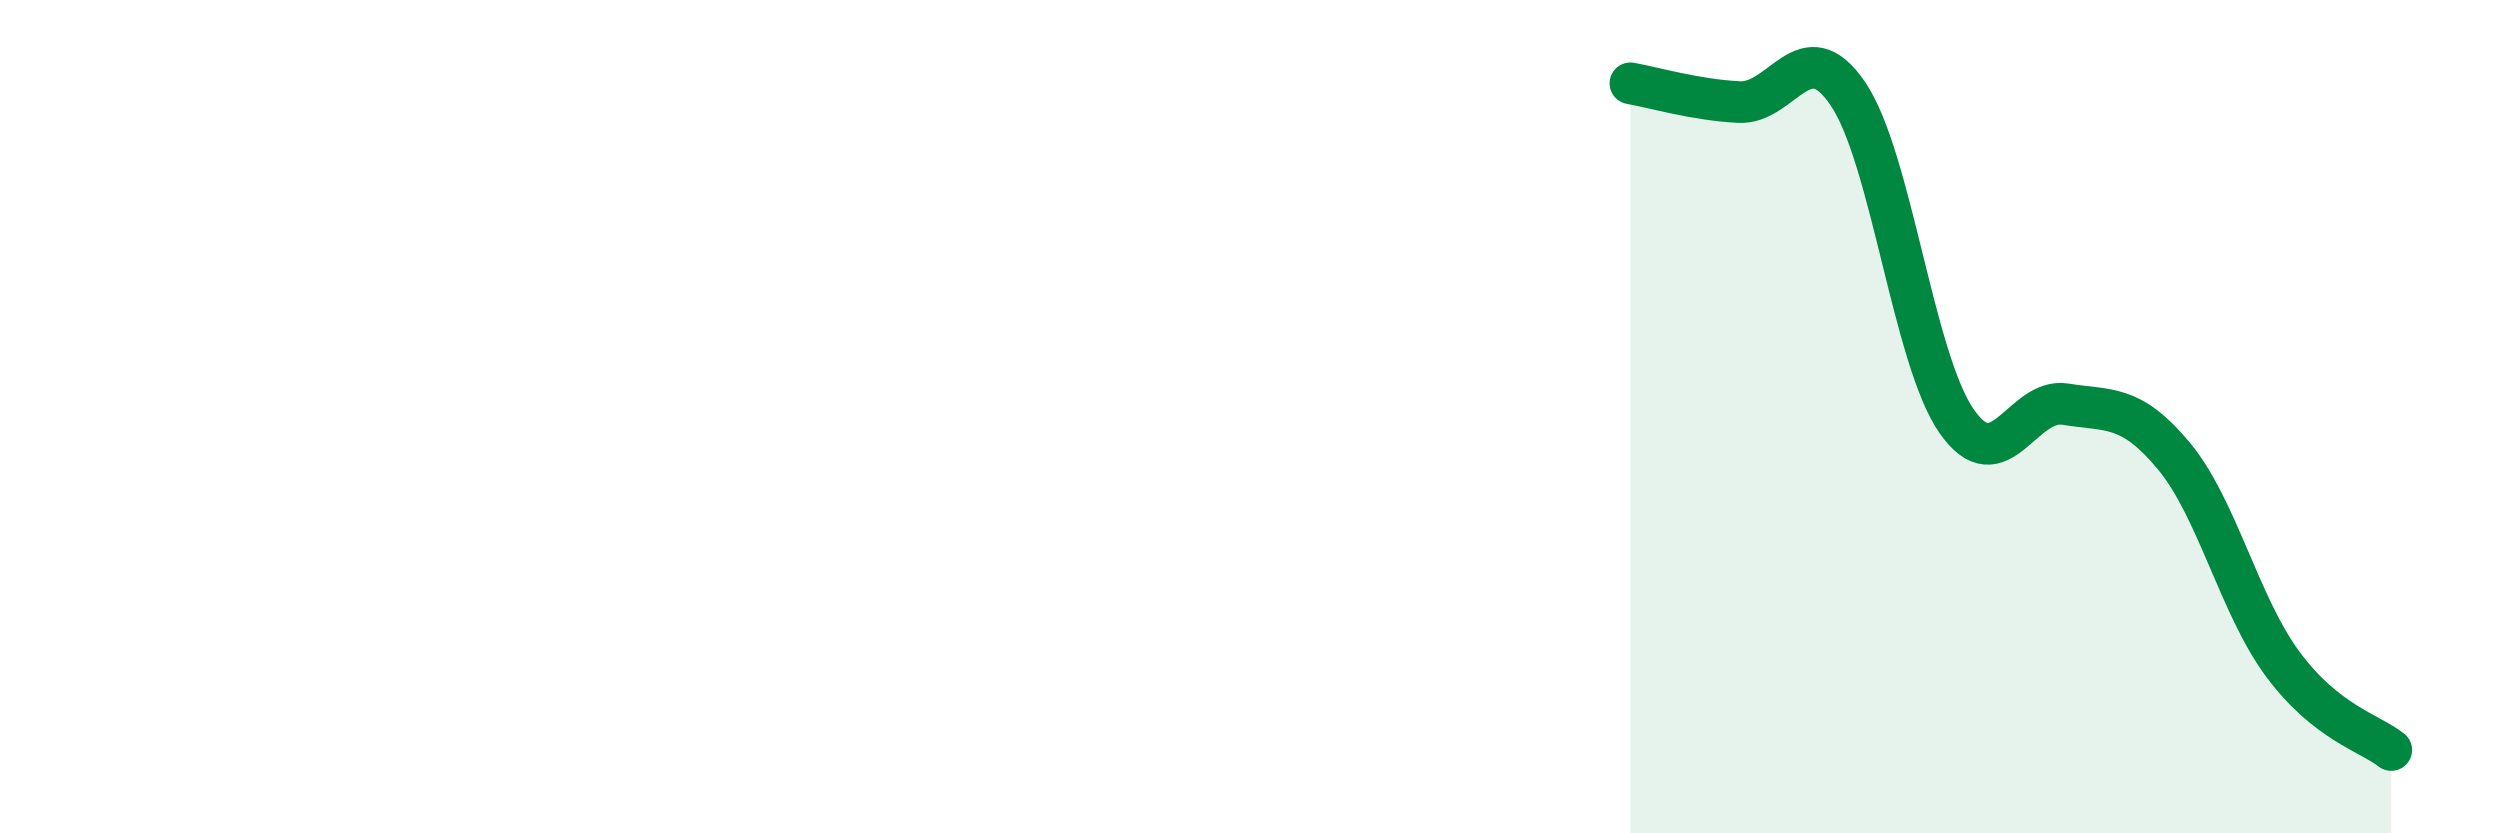
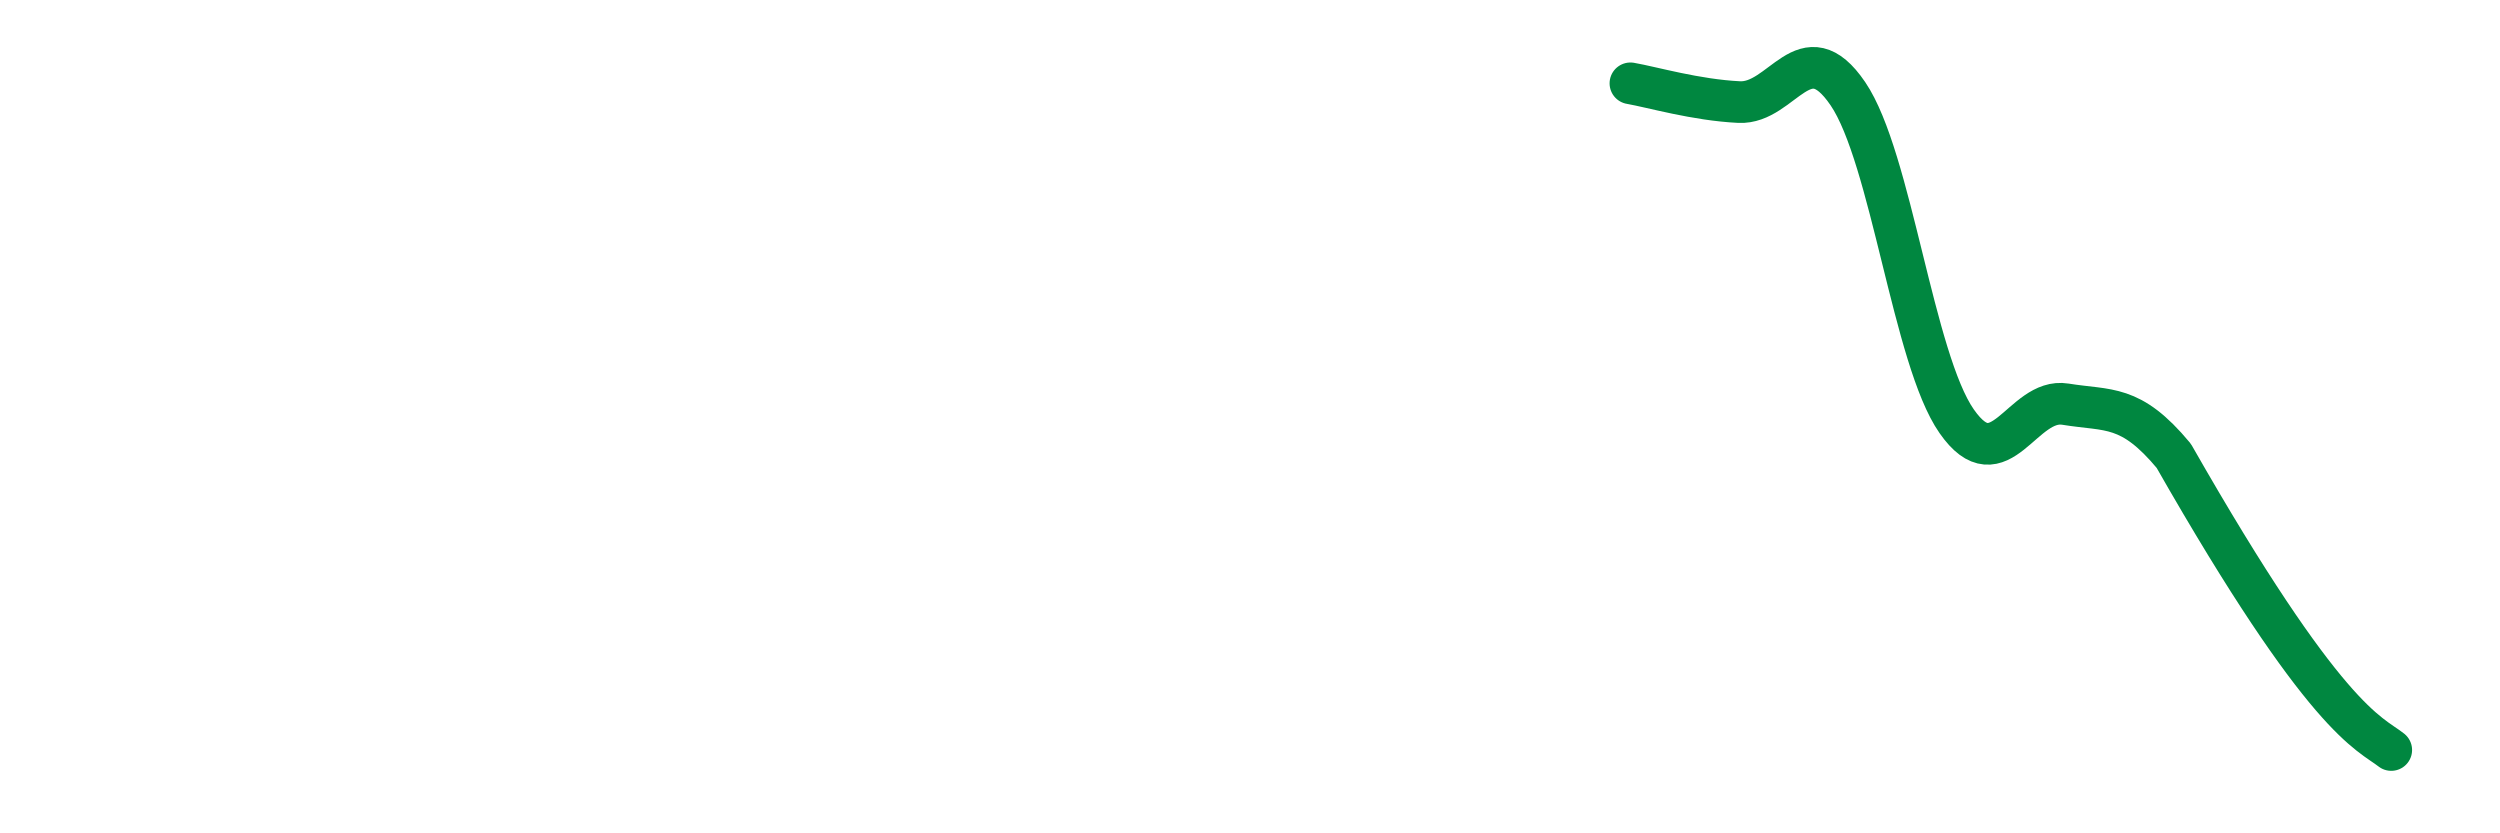
<svg xmlns="http://www.w3.org/2000/svg" width="60" height="20" viewBox="0 0 60 20">
-   <path d="M 39.13,2 C 39.65,2.09 40.7,2.4 41.74,2.45 C 42.78,2.5 43.31,0.72 44.35,2.25 C 45.39,3.78 45.92,8.62 46.96,10.11 C 48,11.6 48.53,9.53 49.57,9.7 C 50.61,9.87 51.13,9.69 52.17,10.94 C 53.21,12.19 53.74,14.52 54.78,15.93 C 55.82,17.34 56.87,17.59 57.39,18L57.39 20L39.13 20Z" fill="#008740" opacity="0.1" stroke-linecap="round" stroke-linejoin="round" />
-   <path d="M 39.13,2 C 39.65,2.09 40.7,2.4 41.74,2.45 C 42.78,2.5 43.31,0.72 44.35,2.25 C 45.39,3.78 45.92,8.62 46.96,10.11 C 48,11.6 48.53,9.53 49.57,9.7 C 50.61,9.87 51.13,9.69 52.17,10.94 C 53.21,12.19 53.74,14.52 54.78,15.93 C 55.82,17.34 56.87,17.59 57.39,18" stroke="#008740" stroke-width="1" fill="none" stroke-linecap="round" stroke-linejoin="round" />
+   <path d="M 39.13,2 C 39.65,2.09 40.7,2.4 41.74,2.45 C 42.78,2.5 43.31,0.72 44.35,2.25 C 45.39,3.78 45.92,8.62 46.96,10.11 C 48,11.6 48.53,9.53 49.57,9.7 C 50.61,9.87 51.13,9.69 52.17,10.94 C 55.82,17.34 56.87,17.59 57.39,18" stroke="#008740" stroke-width="1" fill="none" stroke-linecap="round" stroke-linejoin="round" />
</svg>